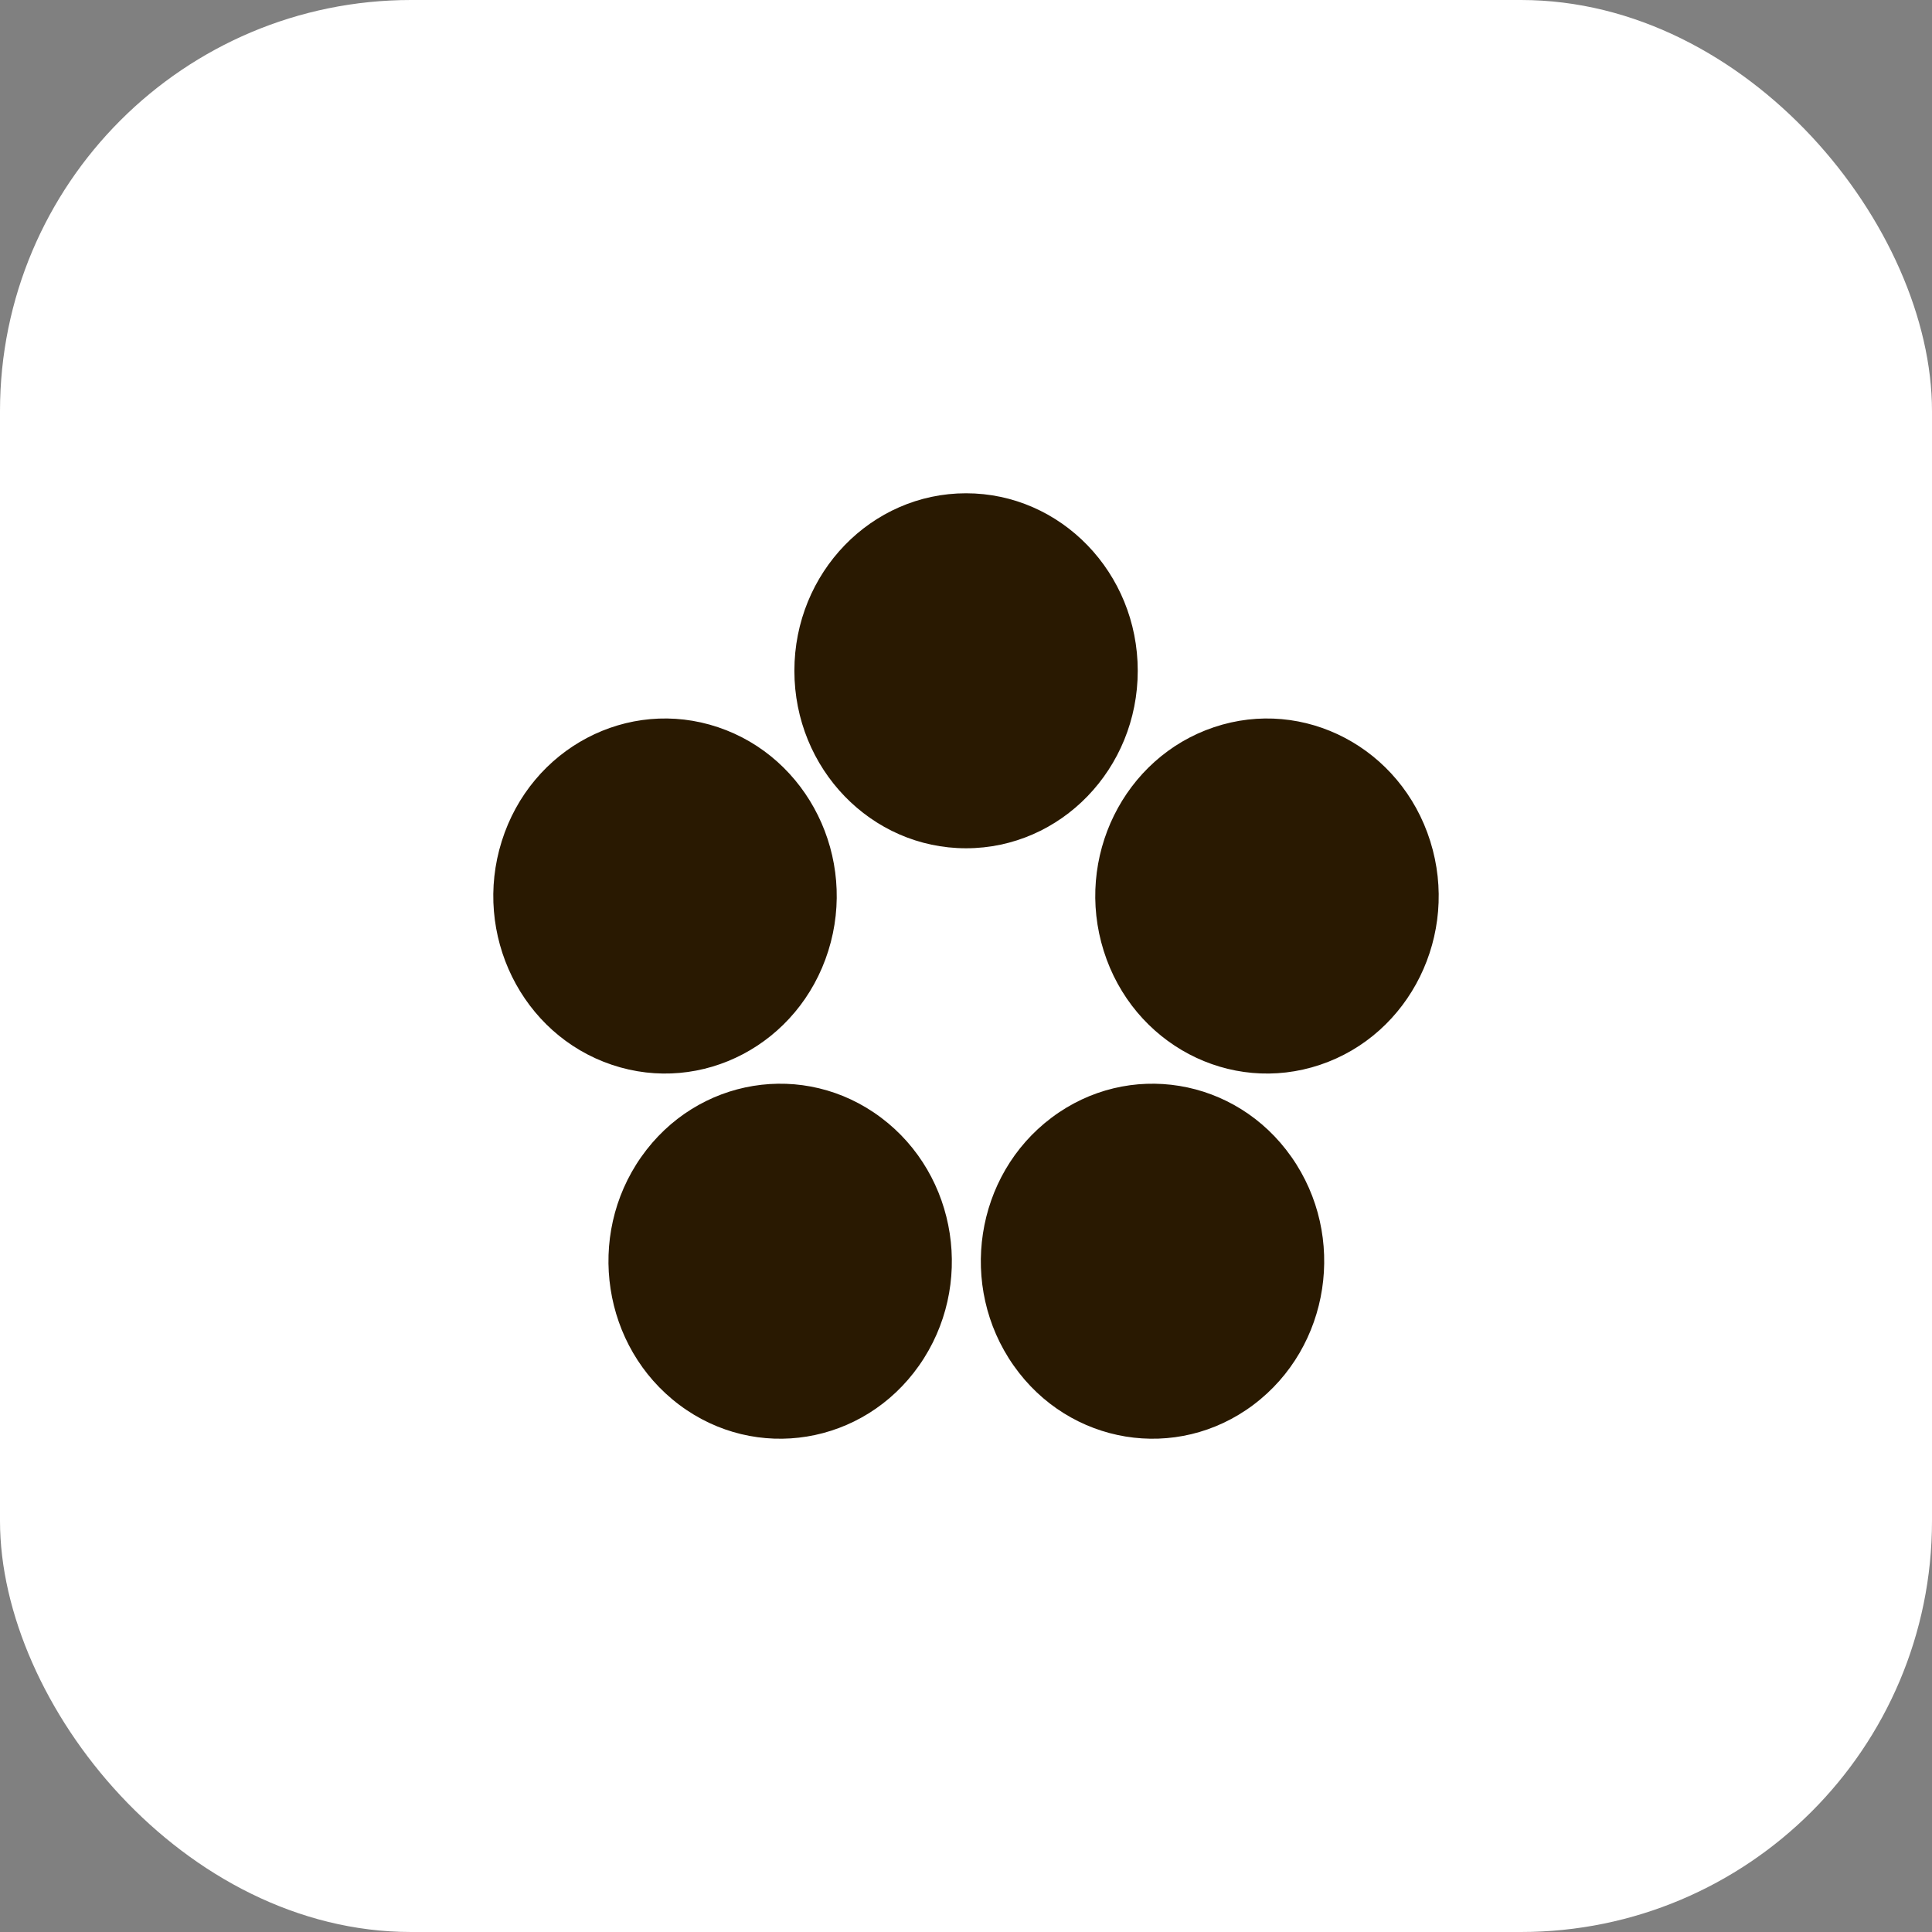
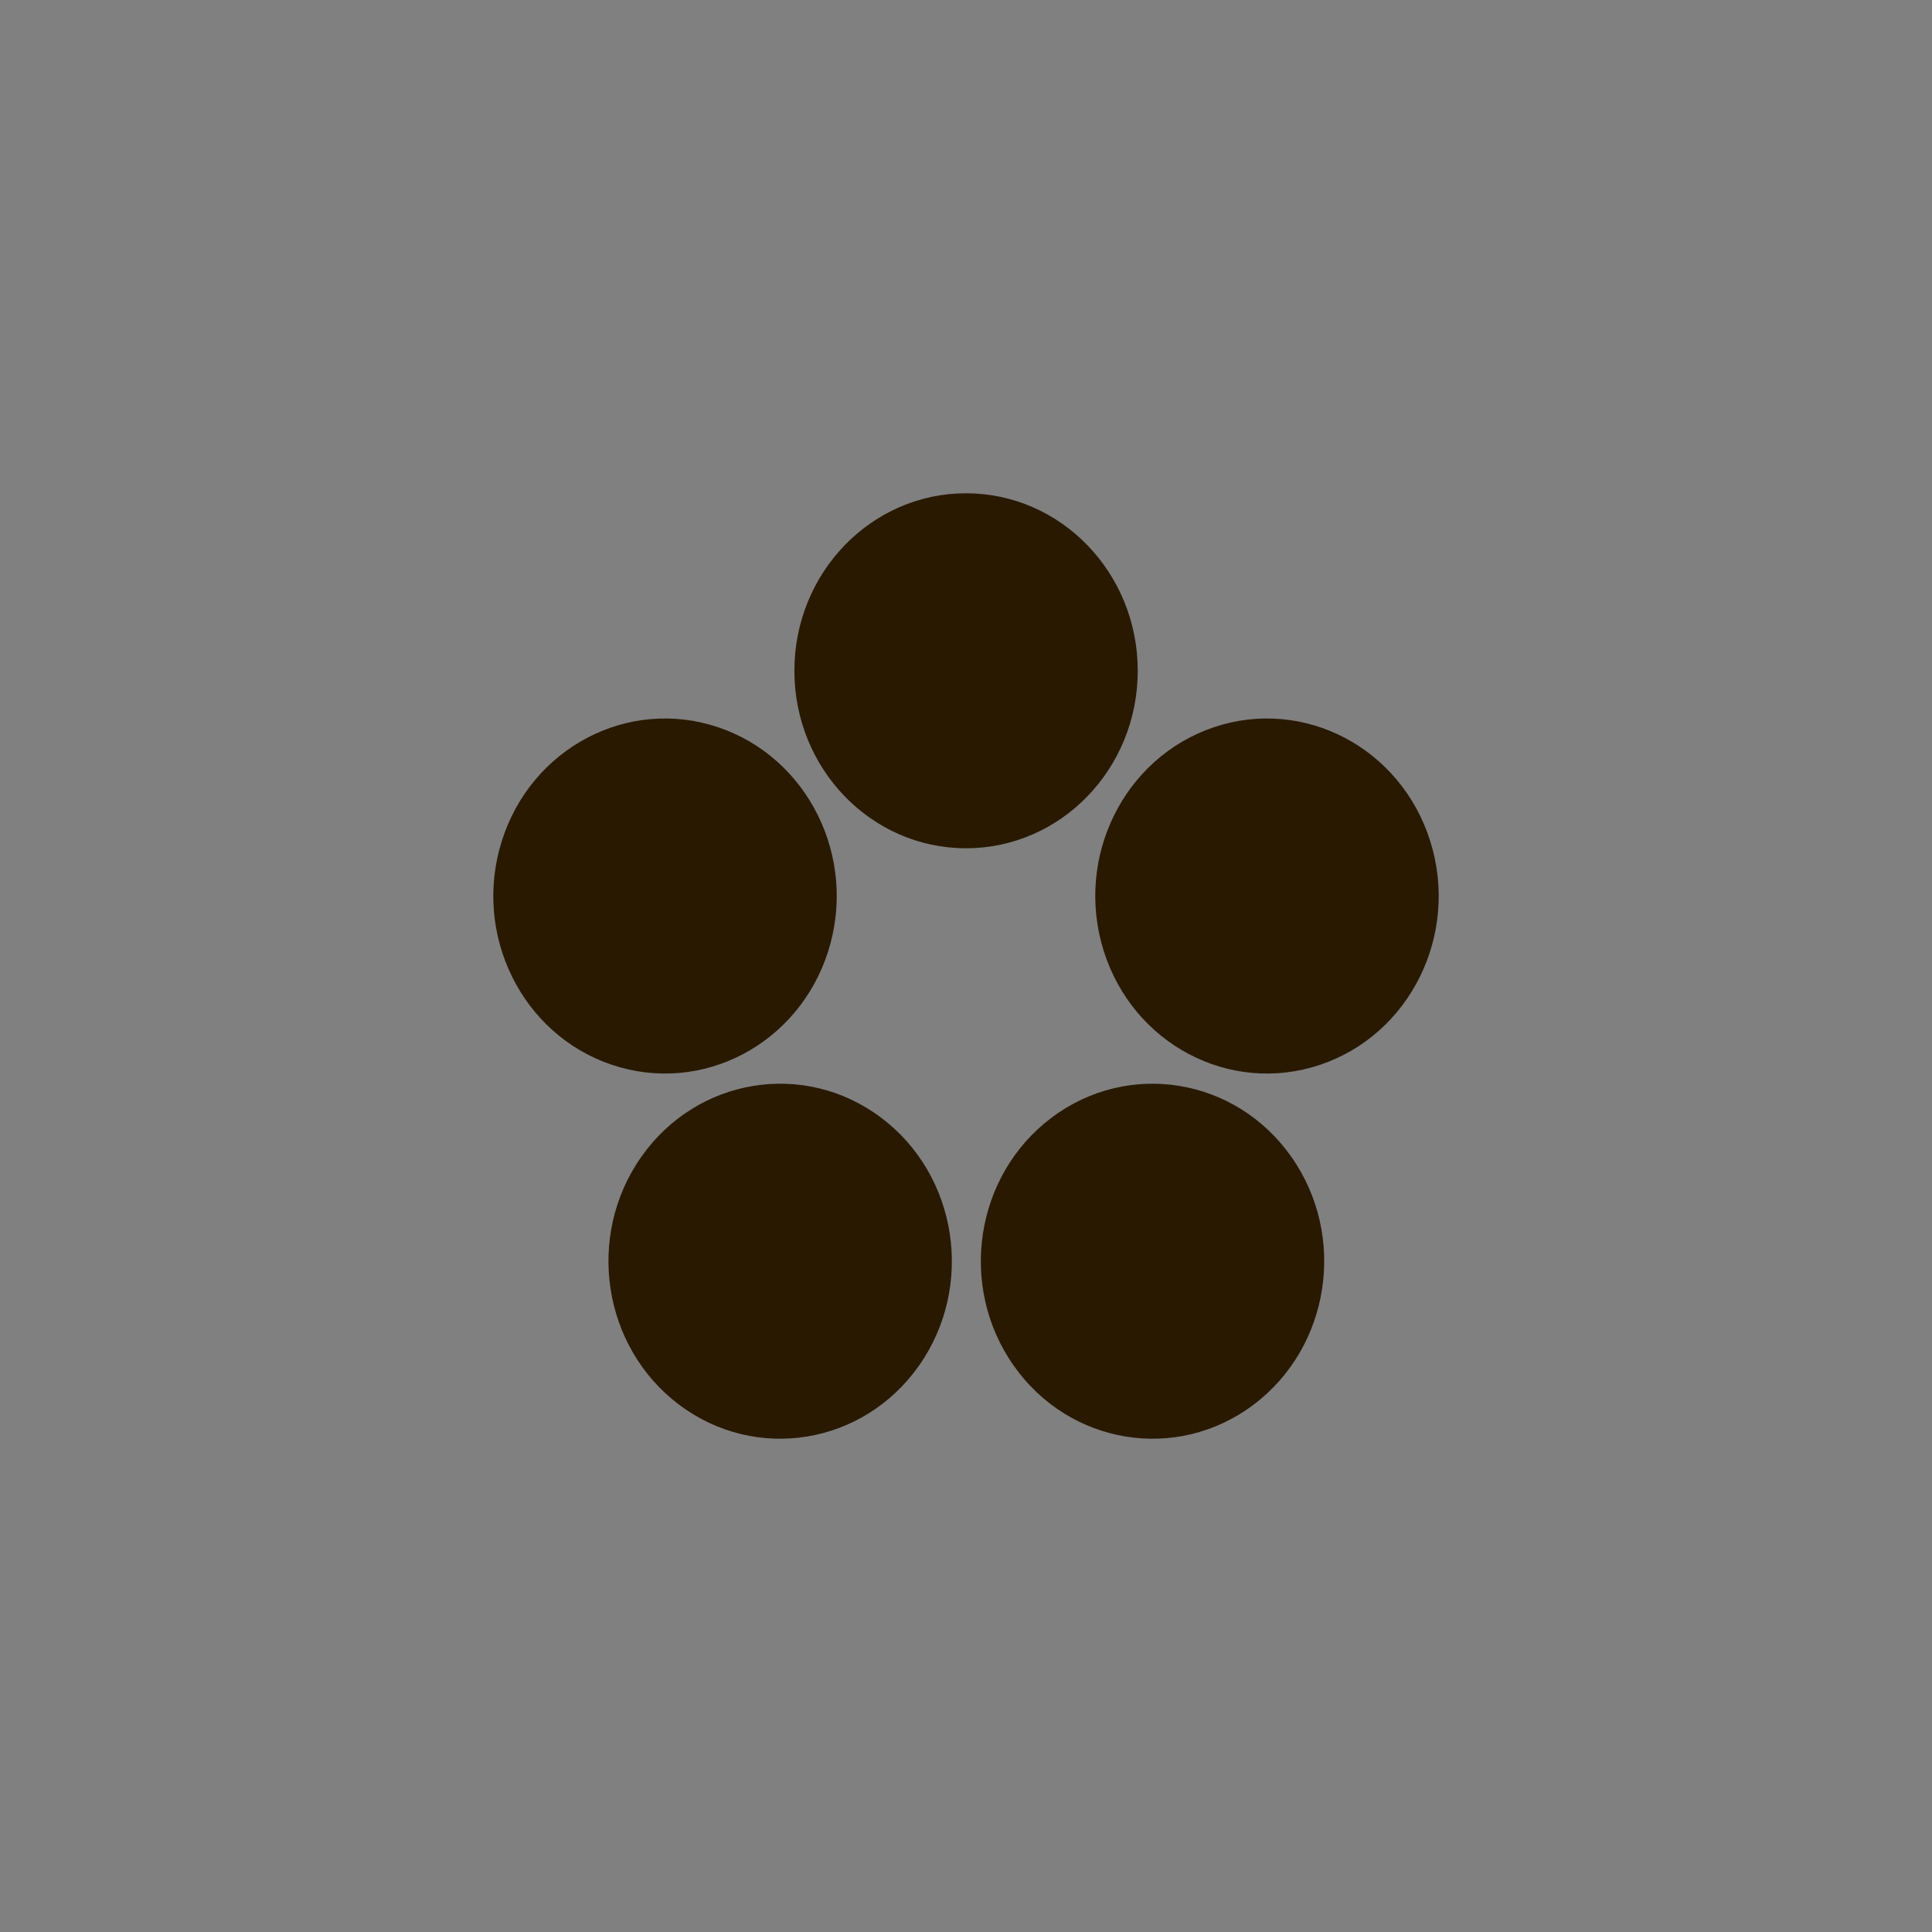
<svg xmlns="http://www.w3.org/2000/svg" width="47" height="47" viewBox="0 0 47 47" fill="none">
  <rect x="0" y="0" width="47" height="47" fill="#808080" stroke="none" />
-   <rect width="47" height="47" rx="10" fill="white" />
  <path fill-rule="evenodd" clip-rule="evenodd" d="M23.501 12C25.808 12 27.678 13.933 27.678 16.318C27.678 18.703 25.808 20.636 23.501 20.636C21.195 20.636 19.325 18.703 19.325 16.318C19.325 13.933 21.195 12 23.501 12ZM16.524 34.175C14.658 32.773 14.244 30.073 15.6 28.144C16.956 26.214 19.568 25.787 21.434 27.189C23.3 28.59 23.714 31.291 22.358 33.22C21.002 35.149 18.39 35.577 16.524 34.175ZM31.416 28.144C32.772 30.073 32.359 32.773 30.492 34.175C28.626 35.577 26.014 35.149 24.659 33.22C23.303 31.291 23.716 28.59 25.583 27.189C27.449 25.787 30.061 26.214 31.416 28.144ZM12.206 20.464C12.918 18.196 15.275 16.954 17.468 17.691C19.662 18.428 20.863 20.864 20.15 23.132C19.437 25.4 17.081 26.641 14.887 25.904C12.693 25.168 11.493 22.732 12.206 20.464ZM29.532 17.691C31.726 16.954 34.082 18.196 34.794 20.464C35.507 22.732 34.307 25.168 32.113 25.904C29.919 26.641 27.563 25.4 26.85 23.132C26.137 20.864 27.338 18.428 29.532 17.691Z" fill="#291901" />
</svg>